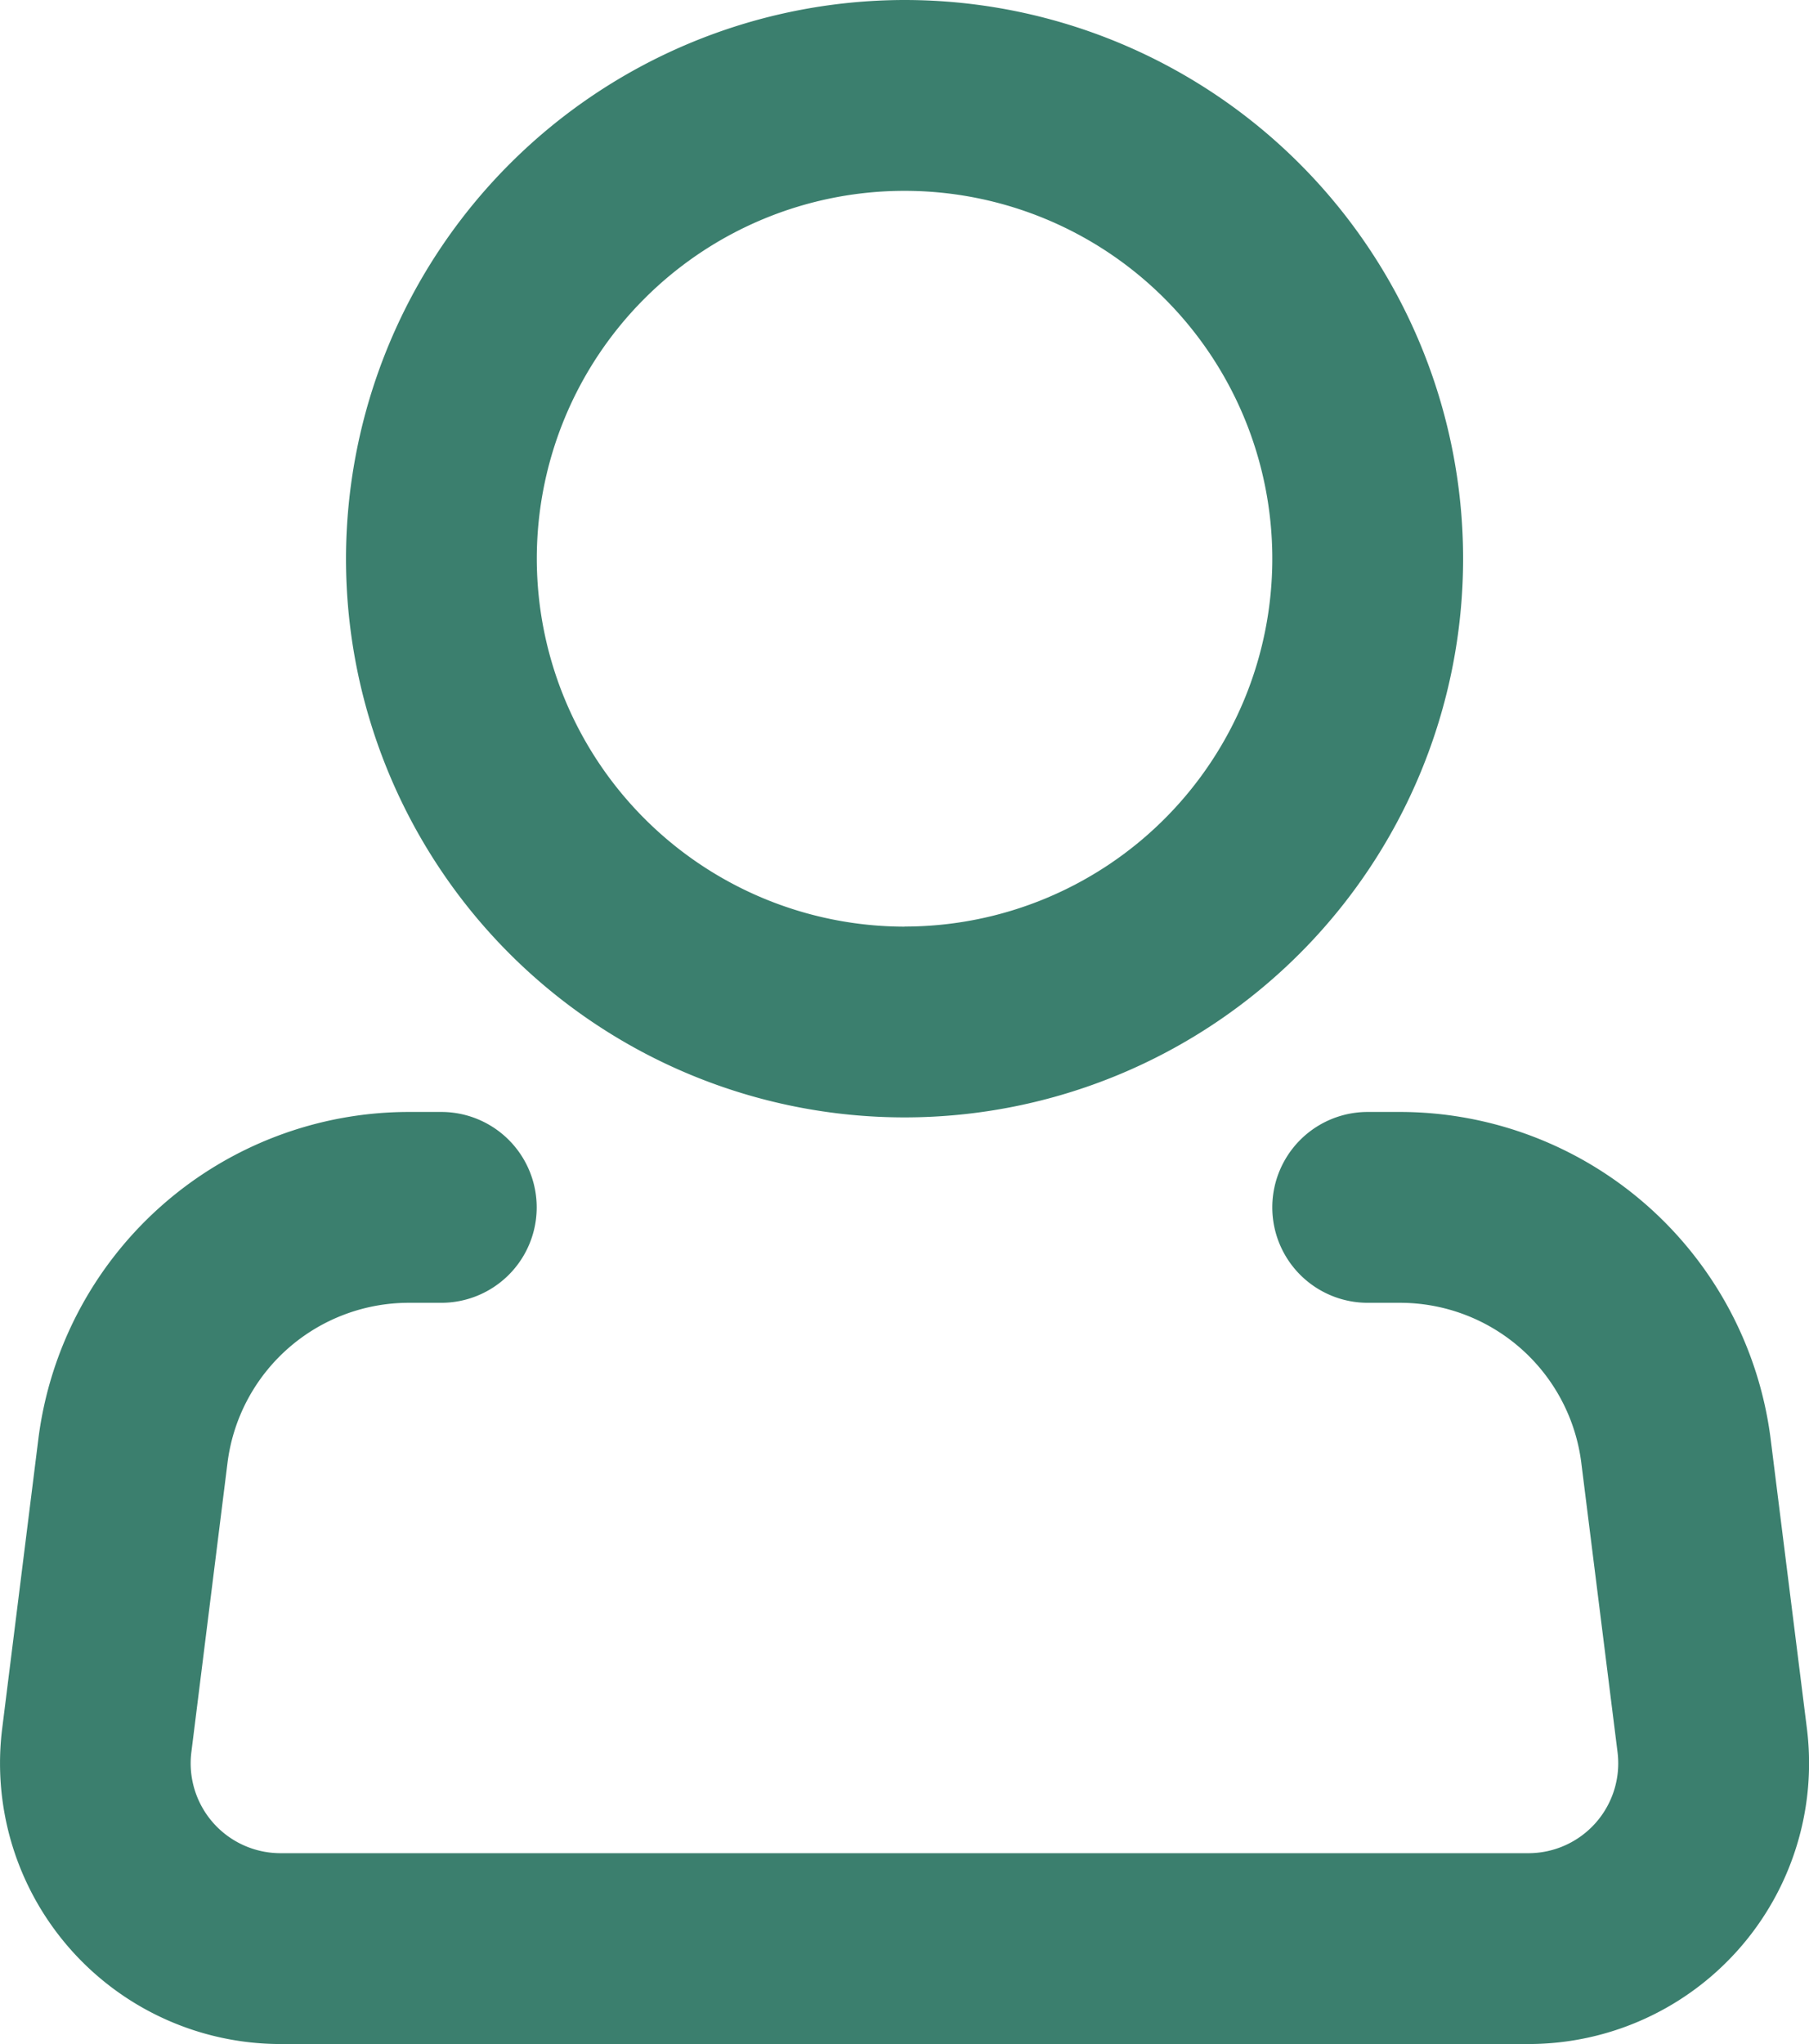
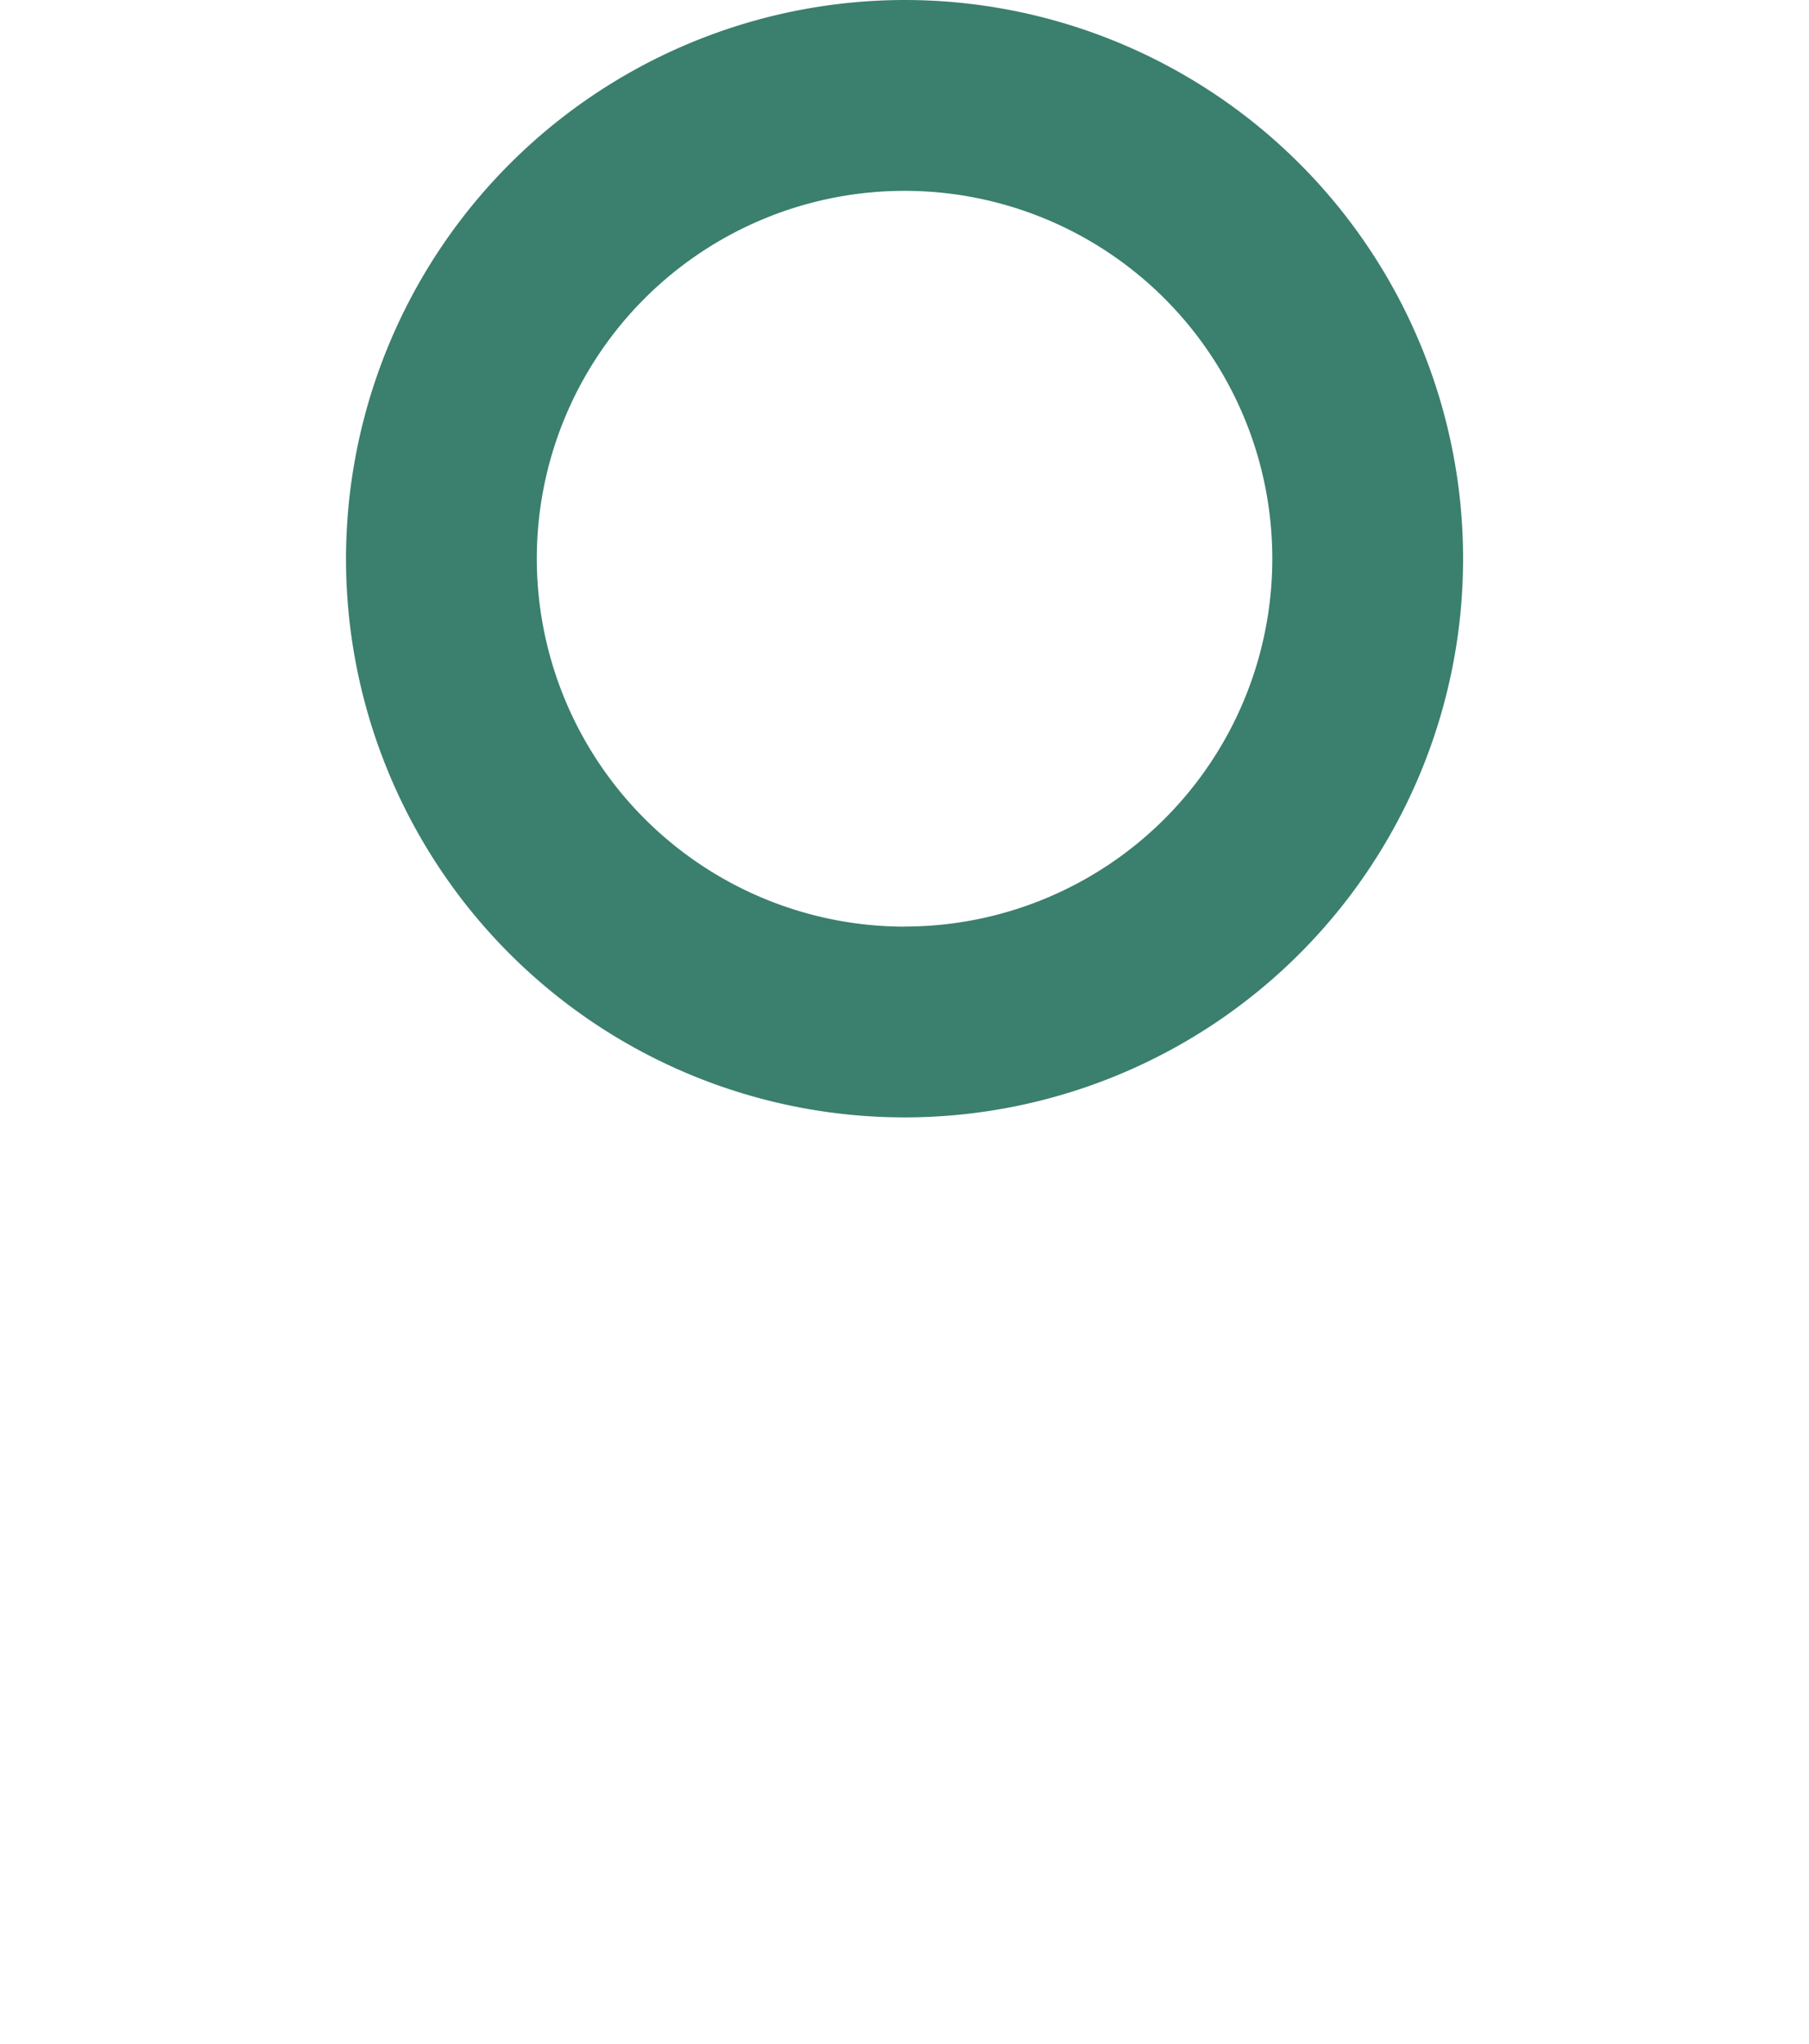
<svg xmlns="http://www.w3.org/2000/svg" width="18.963" height="21.421" viewBox="0 0 18.963 21.421">
  <defs>
    <style>
      .cls-1 {
        fill: #3b7f6e;
      }
    </style>
  </defs>
  <g id="Icon_akar-person" data-name="Icon akar-person" transform="translate(-3.898 -2)">
    <path id="Path_296" data-name="Path 296" class="cls-1" d="M15.355,2A5.855,5.855,0,1,1,9.5,7.855,5.862,5.862,0,0,1,15.355,2Zm0,9.71A3.855,3.855,0,1,0,11.5,7.855,3.86,3.86,0,0,0,15.355,11.711Z" transform="translate(-1.975 0)" />
-     <path id="Path_297" data-name="Path 297" class="cls-1" d="M19.919,29.768H6.841a2.942,2.942,0,0,1-2.92-3.307L4.3,23.428A3.917,3.917,0,0,1,8.184,20h.34a1,1,0,0,1,0,2H8.183a1.916,1.916,0,0,0-1.9,1.676l-.379,3.033a.942.942,0,0,0,.935,1.059H19.919a.942.942,0,0,0,.935-1.059l-.38-3.033A1.916,1.916,0,0,0,18.577,22h-.342a1,1,0,0,1,0-2h.342a3.92,3.92,0,0,1,3.882,3.428l.38,3.033a2.942,2.942,0,0,1-2.919,3.307Z" transform="translate(0 -6.347)" />
  </g>
</svg>